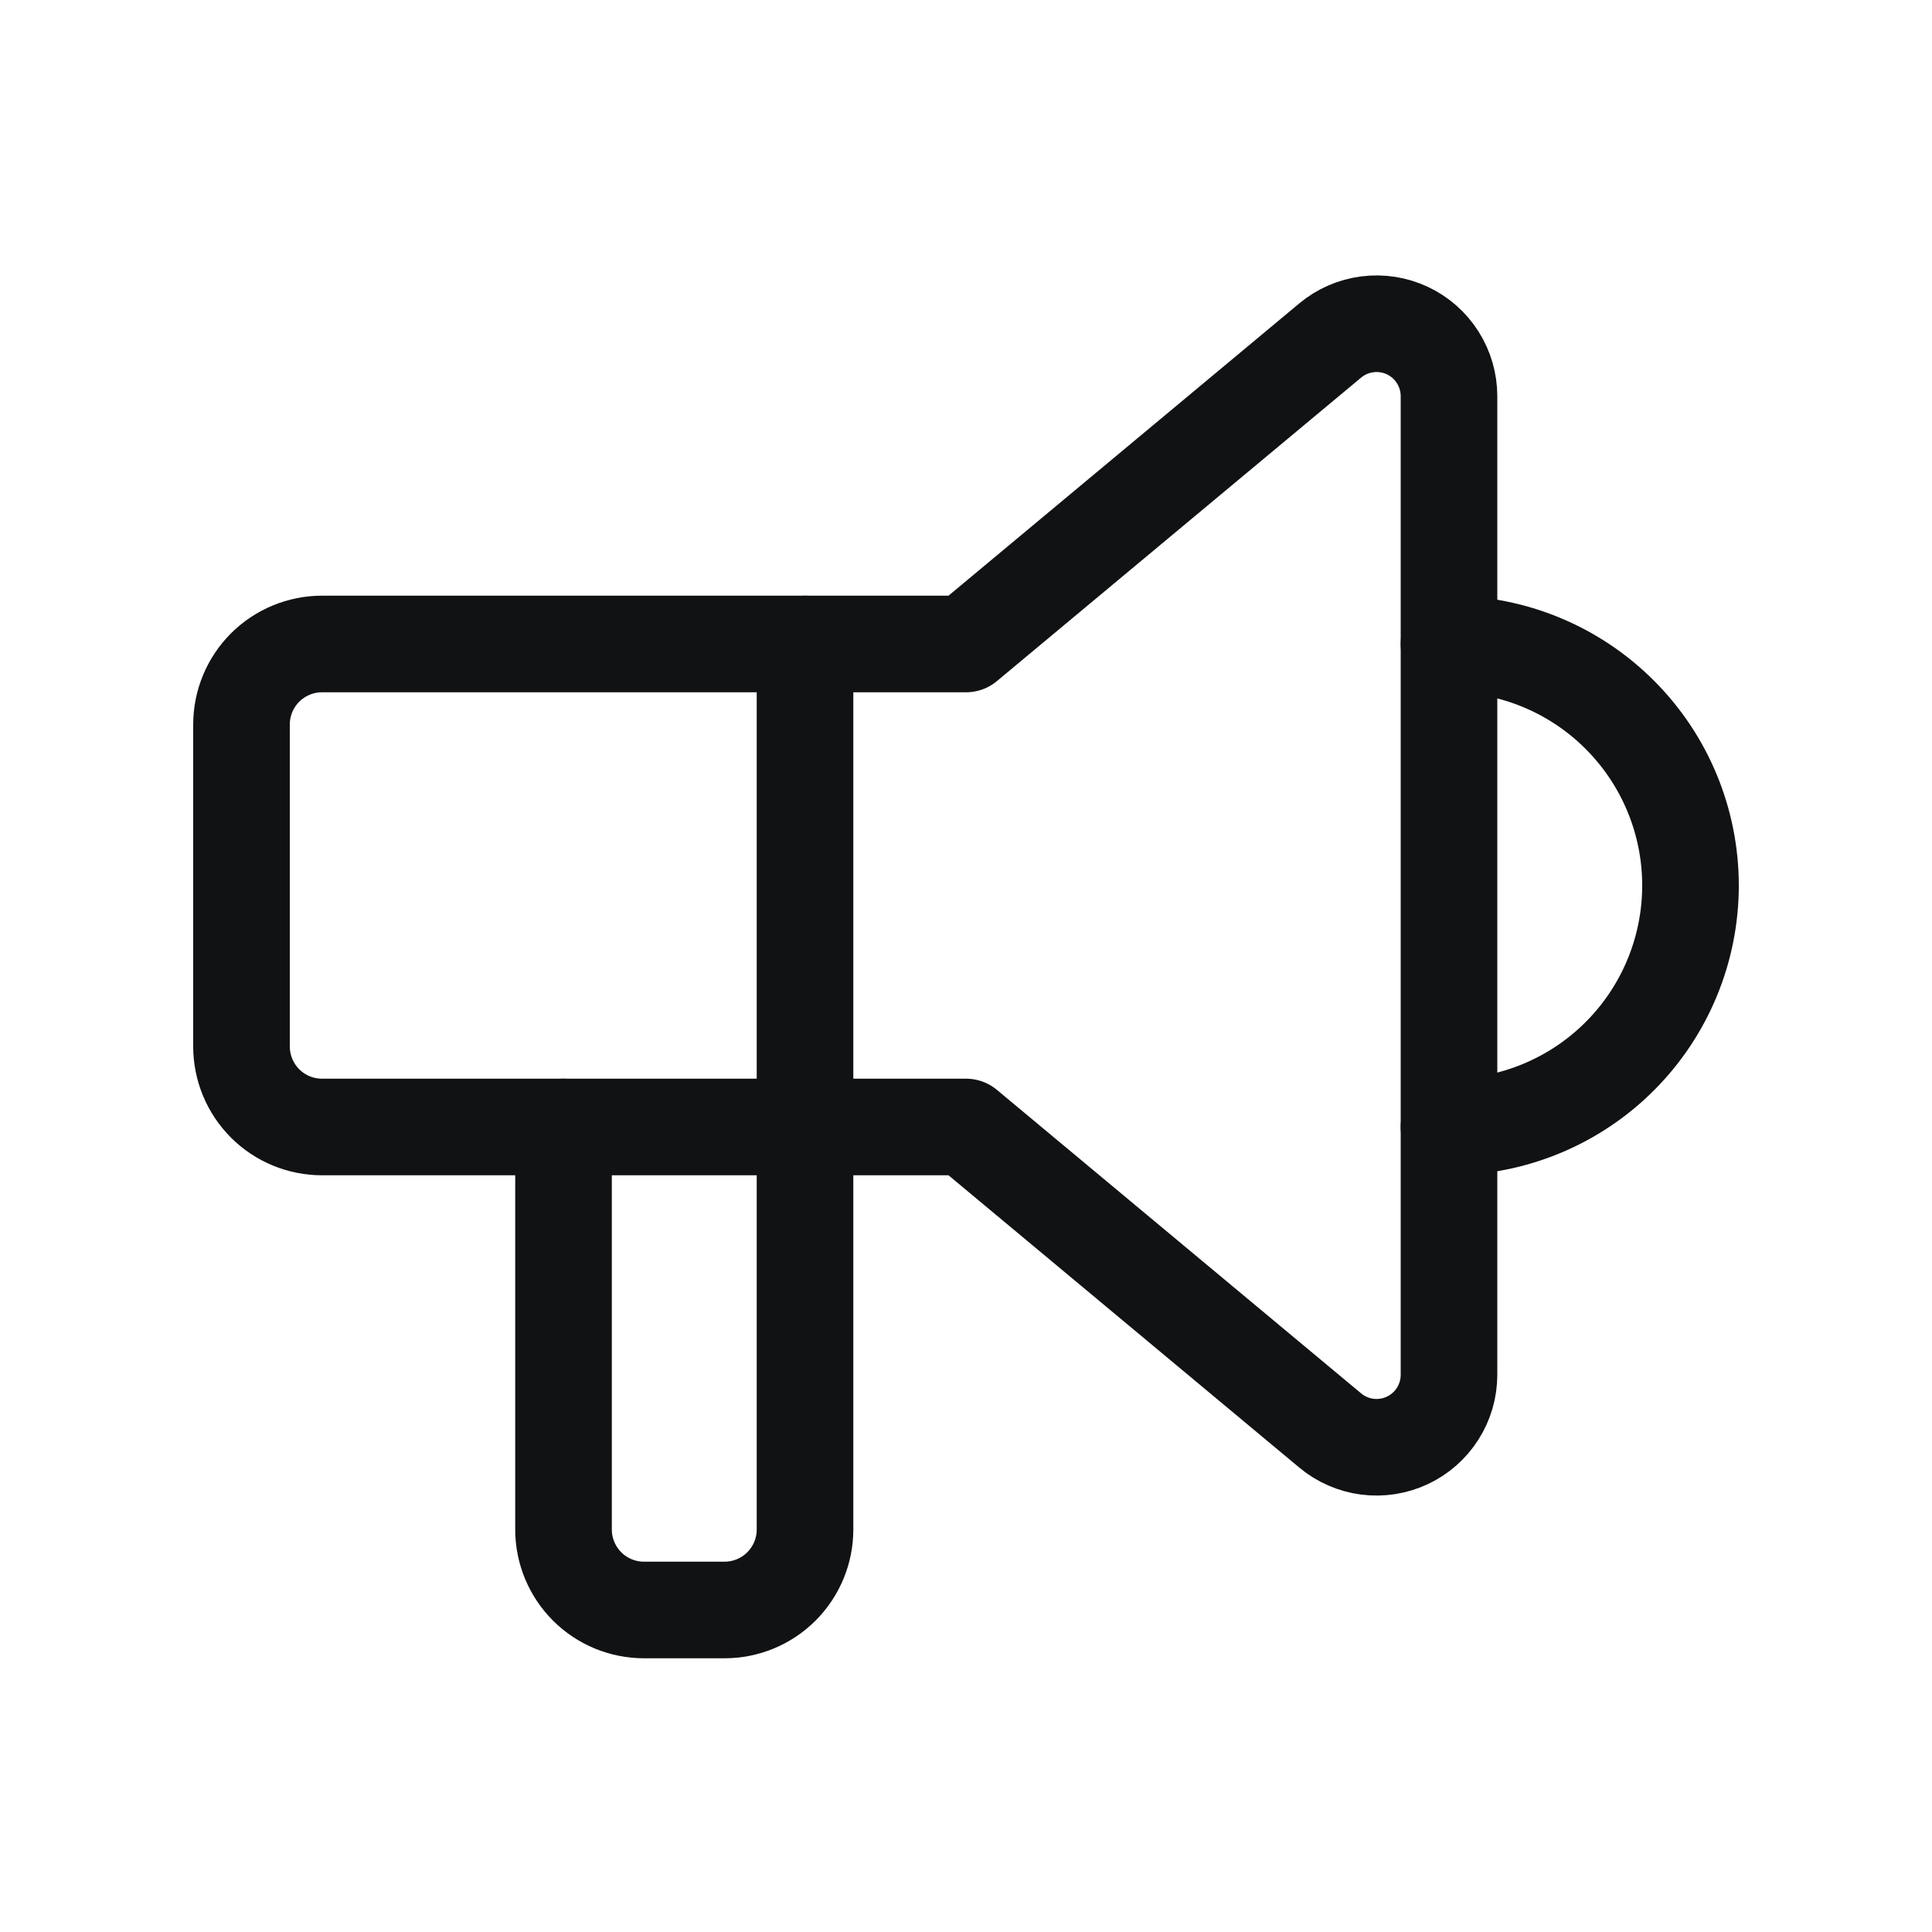
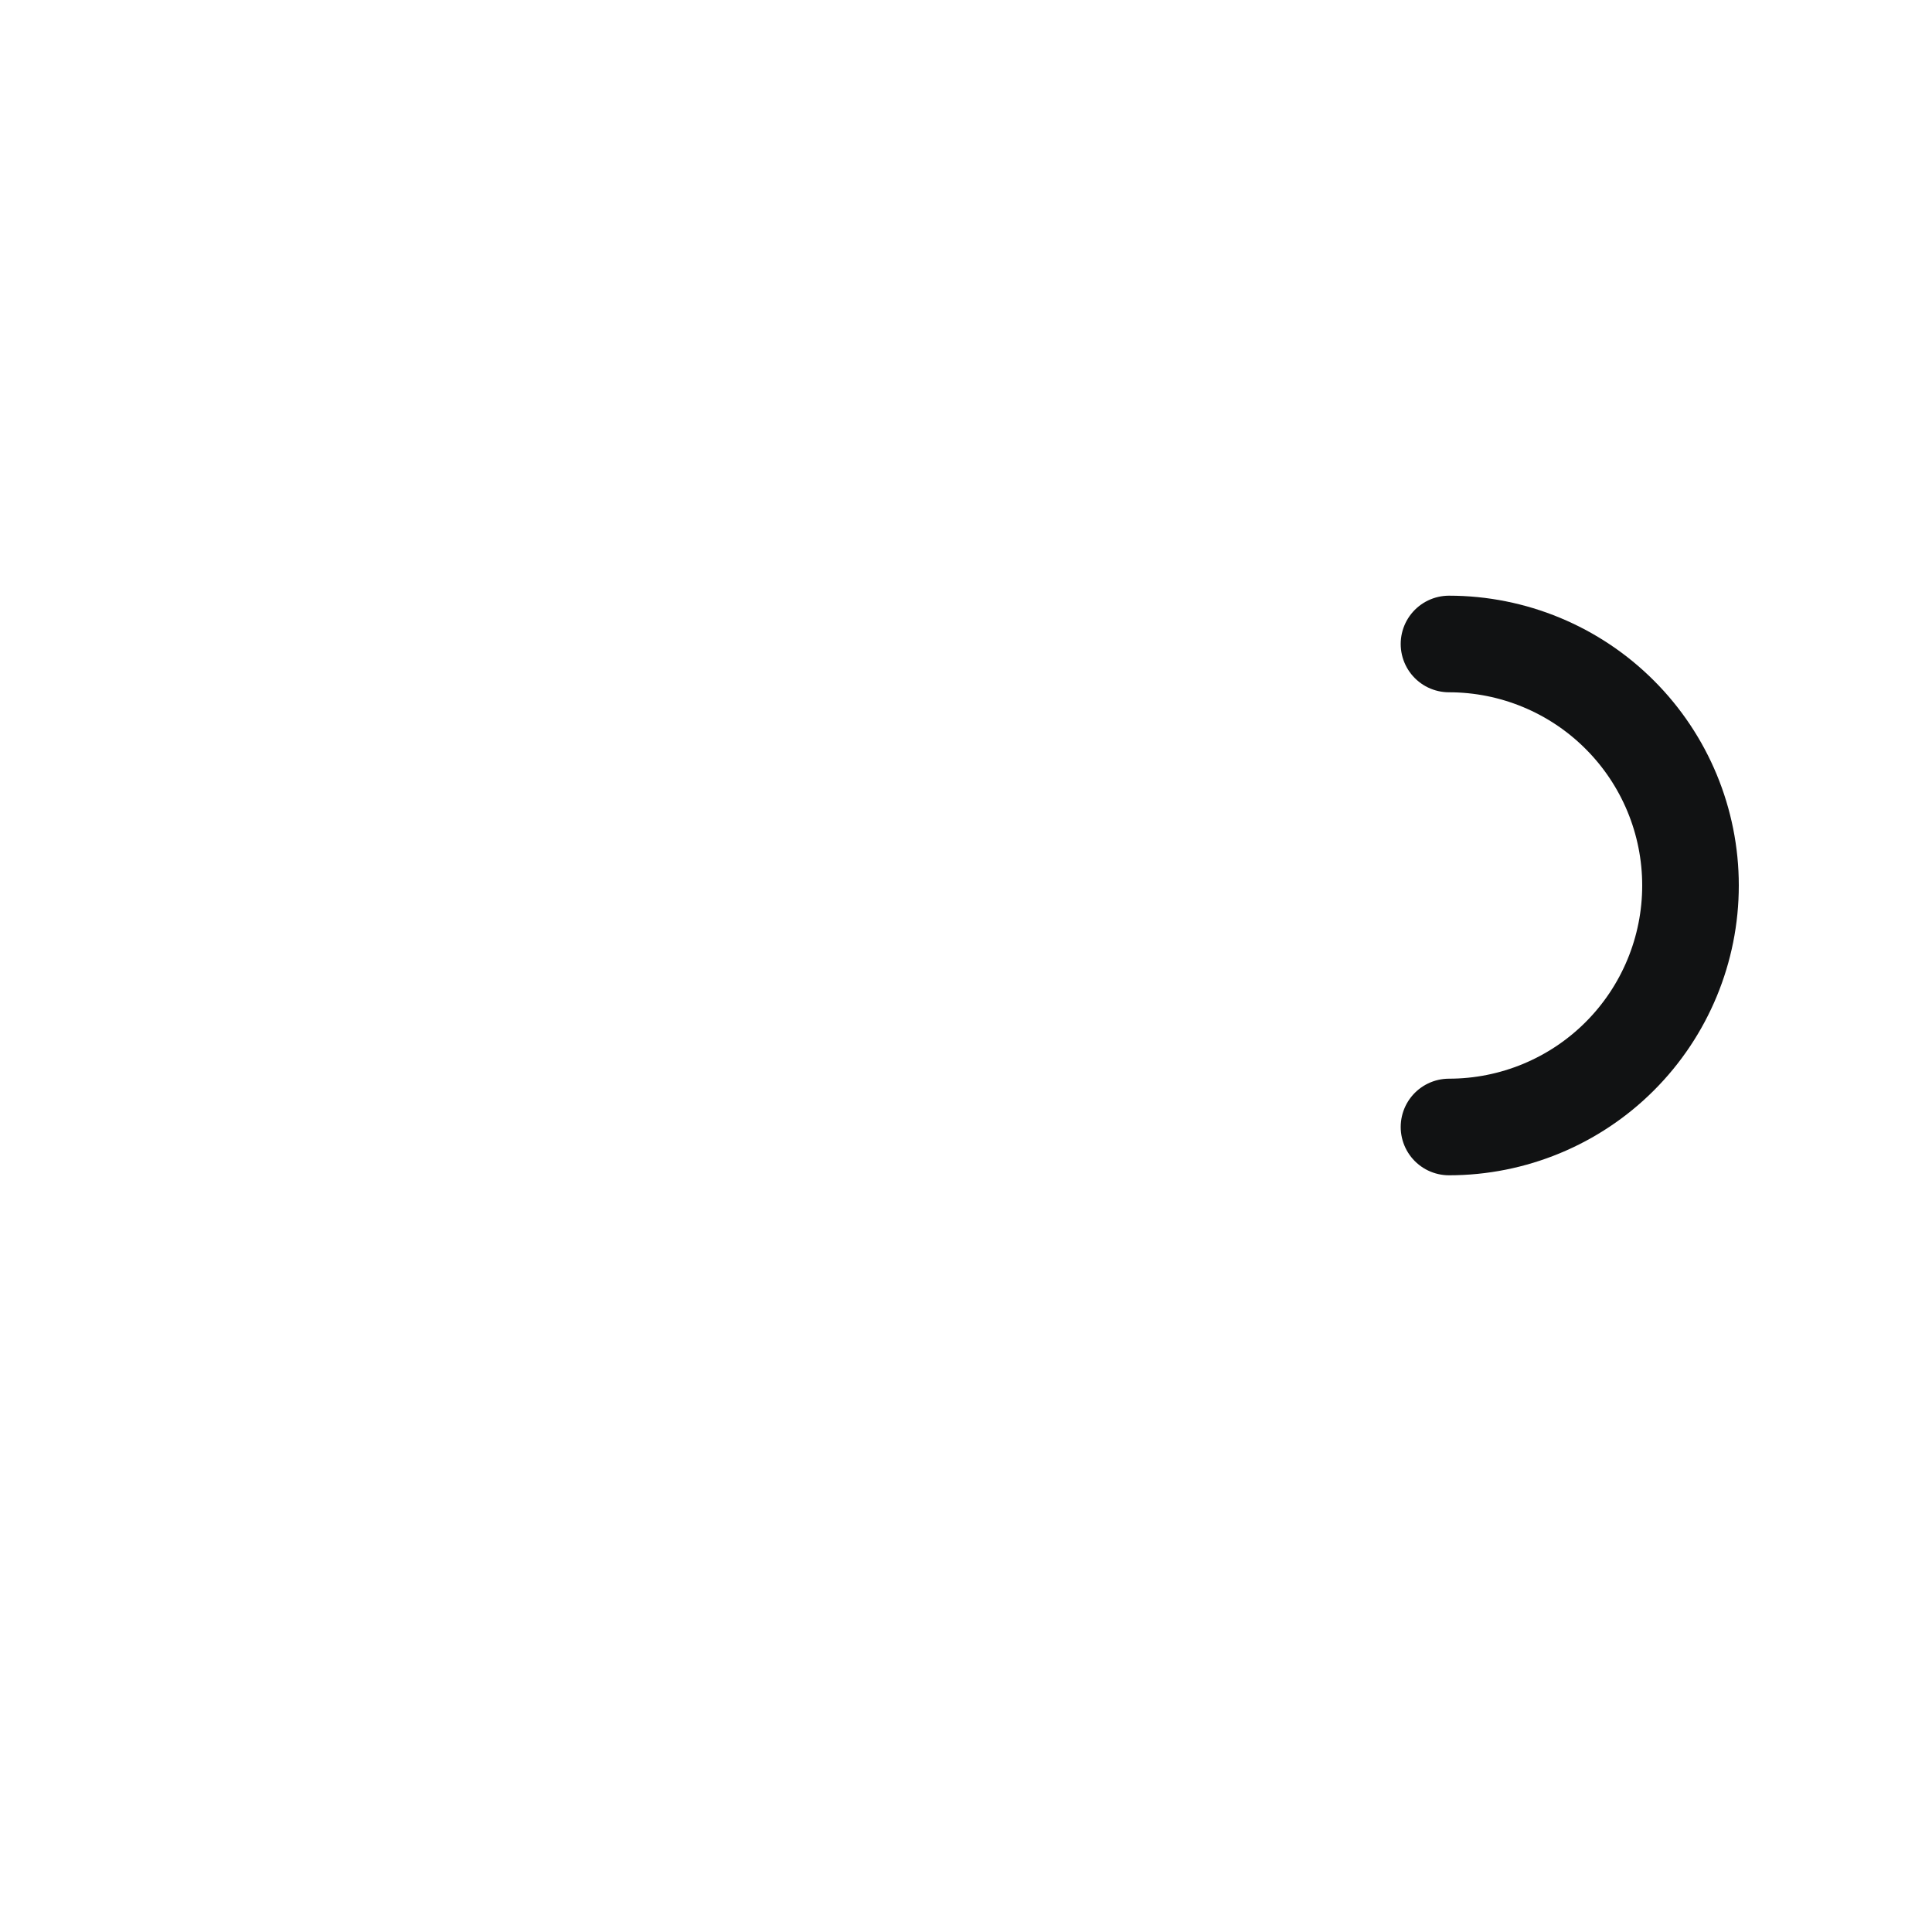
<svg xmlns="http://www.w3.org/2000/svg" width="40" height="40" viewBox="0 0 40 40" fill="none">
  <path d="M30 13.333C31.326 13.333 32.598 13.86 33.535 14.798C34.473 15.735 35 17.007 35 18.333C35 19.659 34.473 20.931 33.535 21.869C32.598 22.806 31.326 23.333 30 23.333" stroke="#111213" stroke-width="2" stroke-linecap="round" stroke-linejoin="round" />
-   <path d="M16.667 13.333V31.667C16.667 32.109 16.491 32.532 16.179 32.845C15.866 33.158 15.442 33.333 15 33.333H13.334C12.892 33.333 12.468 33.158 12.155 32.845C11.843 32.532 11.667 32.109 11.667 31.667V23.333" stroke="#111213" stroke-width="2" stroke-linecap="round" stroke-linejoin="round" />
-   <path d="M20 13.333L27.54 7.05C27.759 6.867 28.026 6.751 28.308 6.715C28.591 6.678 28.879 6.723 29.137 6.844C29.395 6.965 29.613 7.157 29.766 7.398C29.919 7.639 30 7.918 30 8.203V28.463C30 28.748 29.919 29.028 29.766 29.268C29.613 29.509 29.395 29.701 29.137 29.822C28.879 29.943 28.591 29.988 28.308 29.952C28.026 29.915 27.759 29.799 27.54 29.616L20 23.333H6.667C6.225 23.333 5.801 23.158 5.488 22.845C5.176 22.532 5 22.108 5 21.666V15C5 14.558 5.176 14.134 5.488 13.821C5.801 13.509 6.225 13.333 6.667 13.333H20Z" stroke="#111213" stroke-width="2" stroke-linecap="round" stroke-linejoin="round" />
</svg>